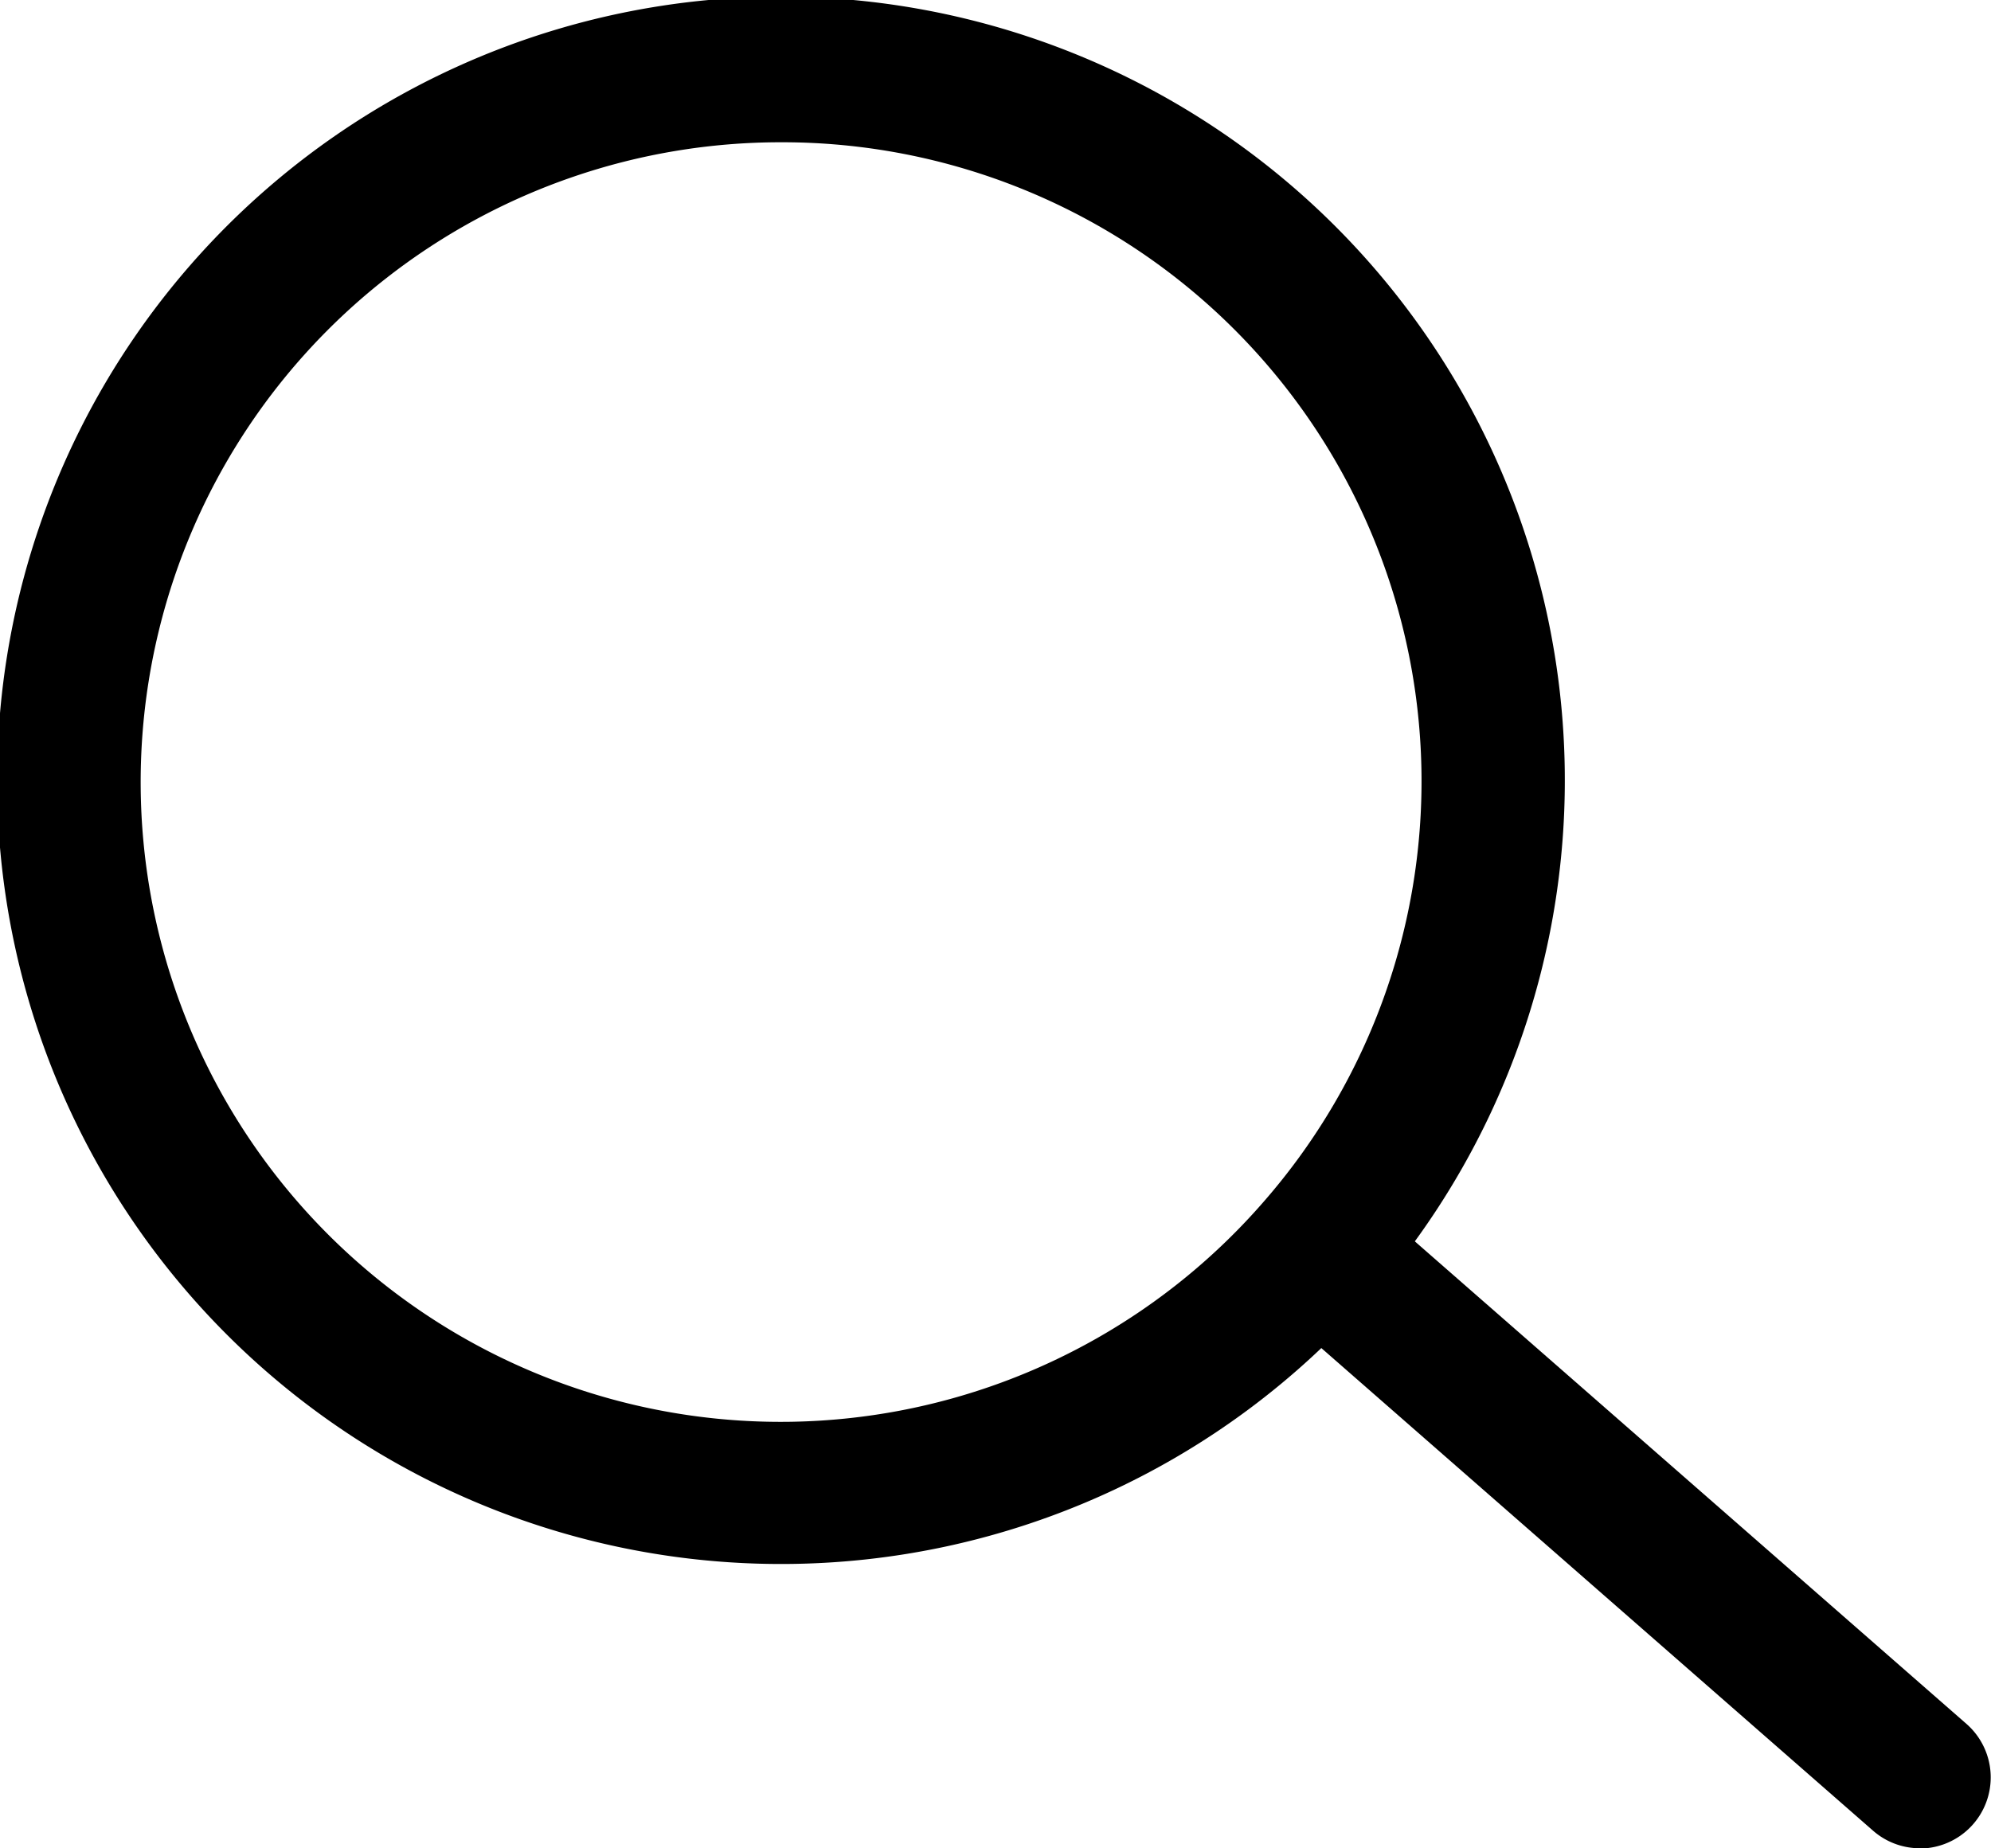
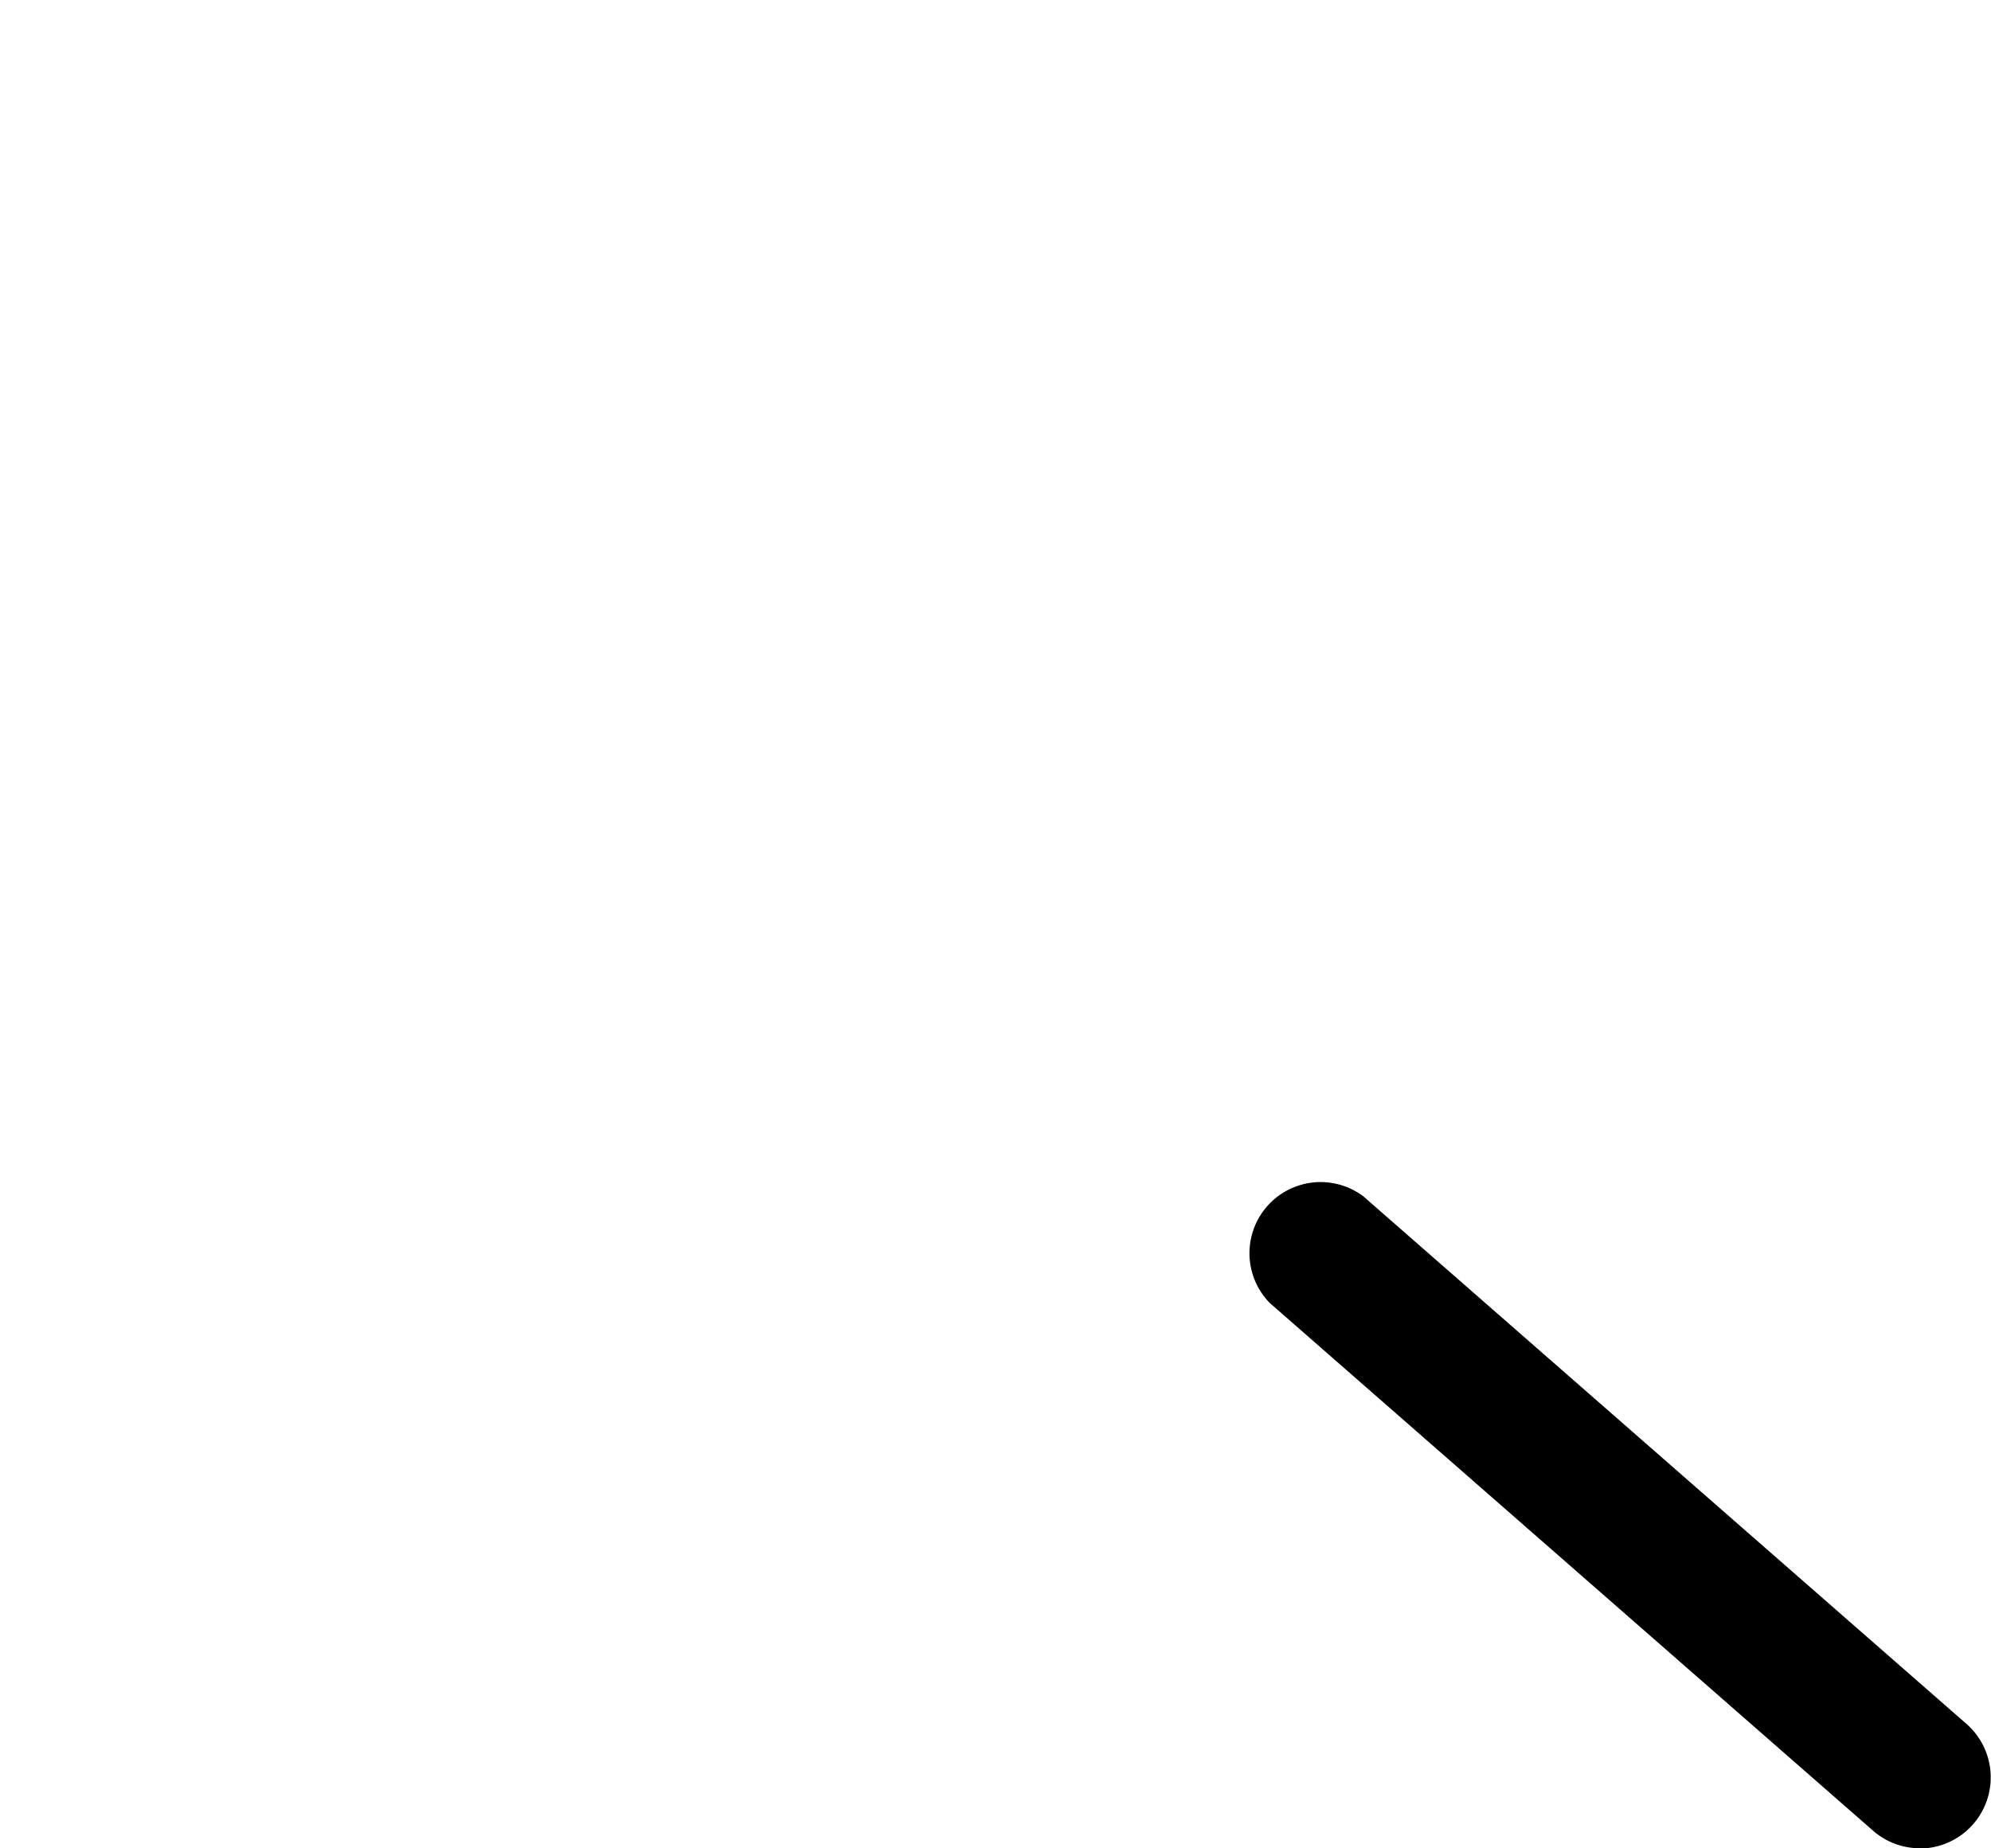
<svg xmlns="http://www.w3.org/2000/svg" width="14.915" height="13.849" viewBox="0 0 14.915 13.849">
  <g id="Groupe_165" data-name="Groupe 165" transform="translate(-1871 -25.357)">
-     <path id="Tracé_479" data-name="Tracé 479" d="M5.859,11.719a5.872,5.872,0,1,1,4.406-2,5.866,5.866,0,0,1-4.406,2m0-10.653a4.794,4.794,0,1,0,3.6,7.947h0a4.788,4.788,0,0,0-3.6-7.947" transform="translate(1871 25.357)" />
    <path id="Tracé_480" data-name="Tracé 480" d="M180.236,170.805a.531.531,0,0,1-.351-.132l-4.518-3.953a.533.533,0,0,1,.7-.8l4.518,3.953a.533.533,0,0,1-.351.934" transform="translate(1705.146 -131.599)" />
  </g>
</svg>